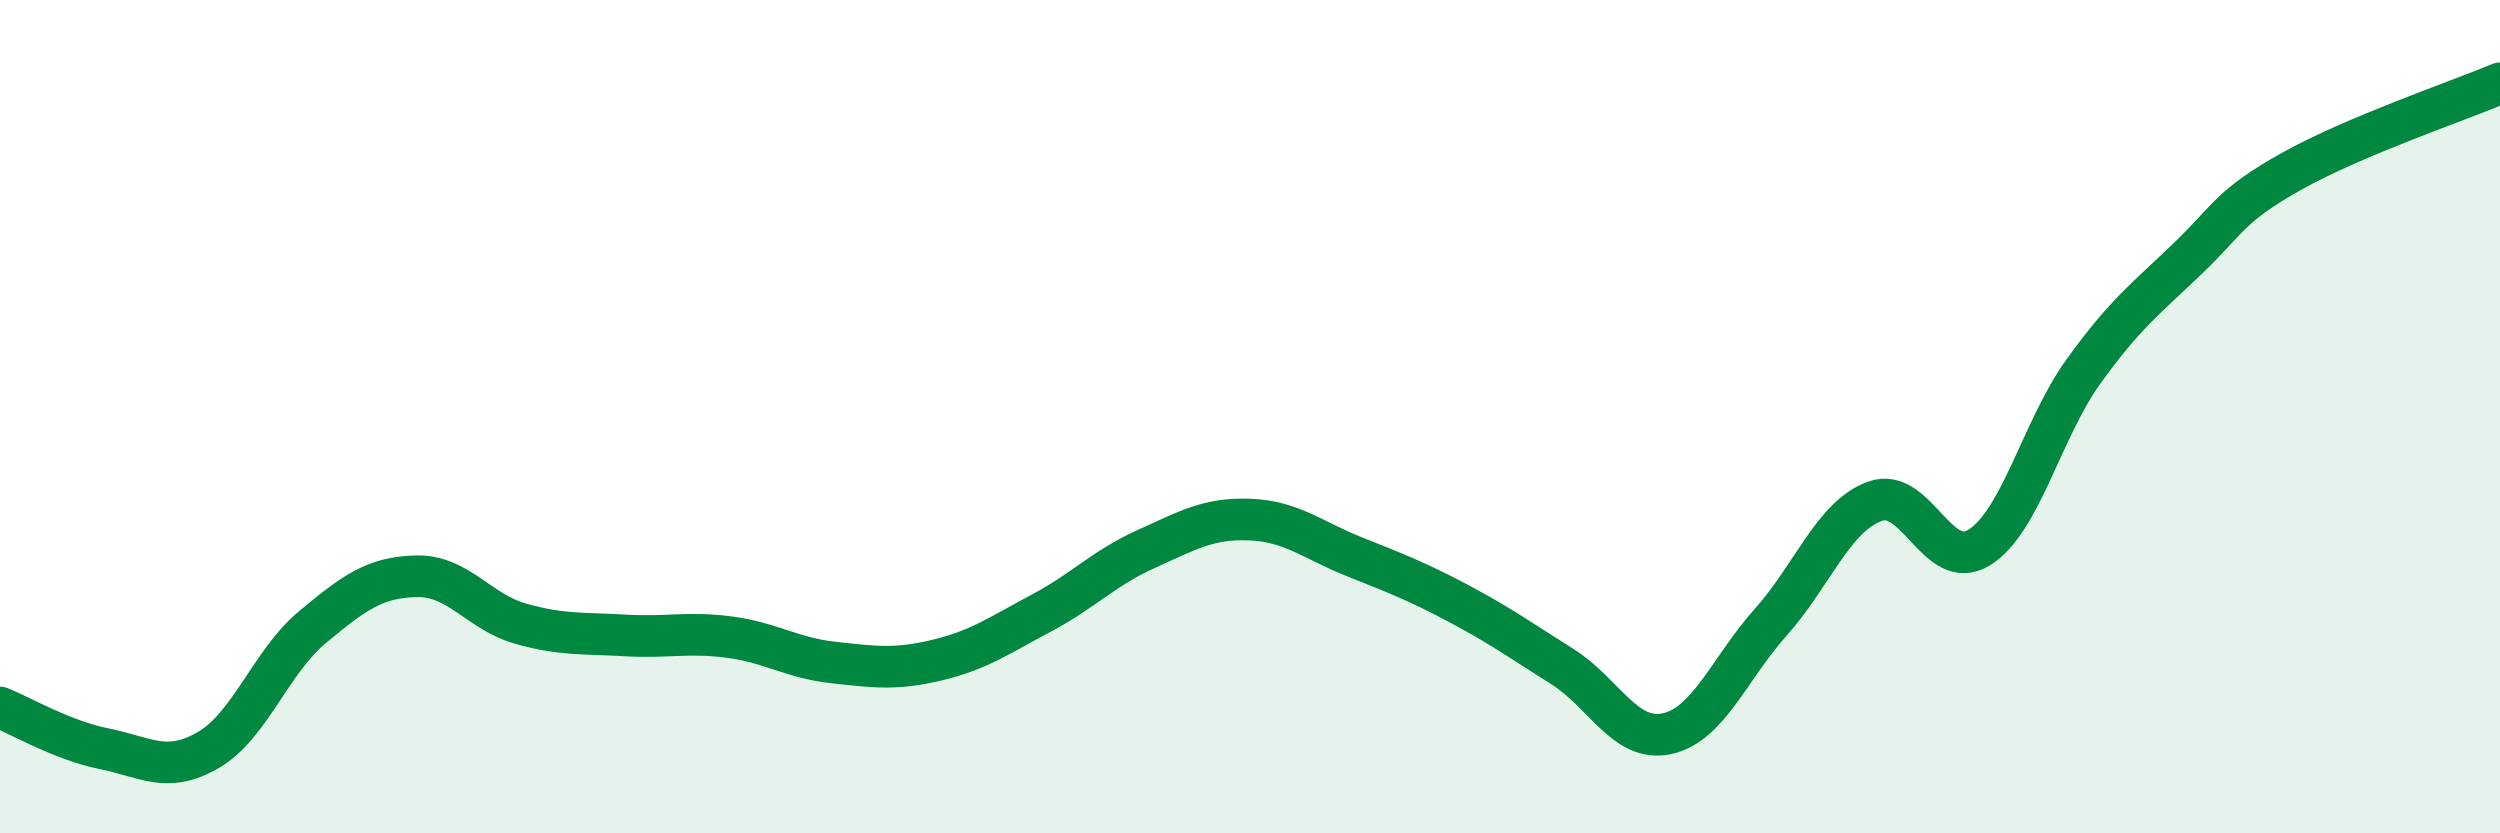
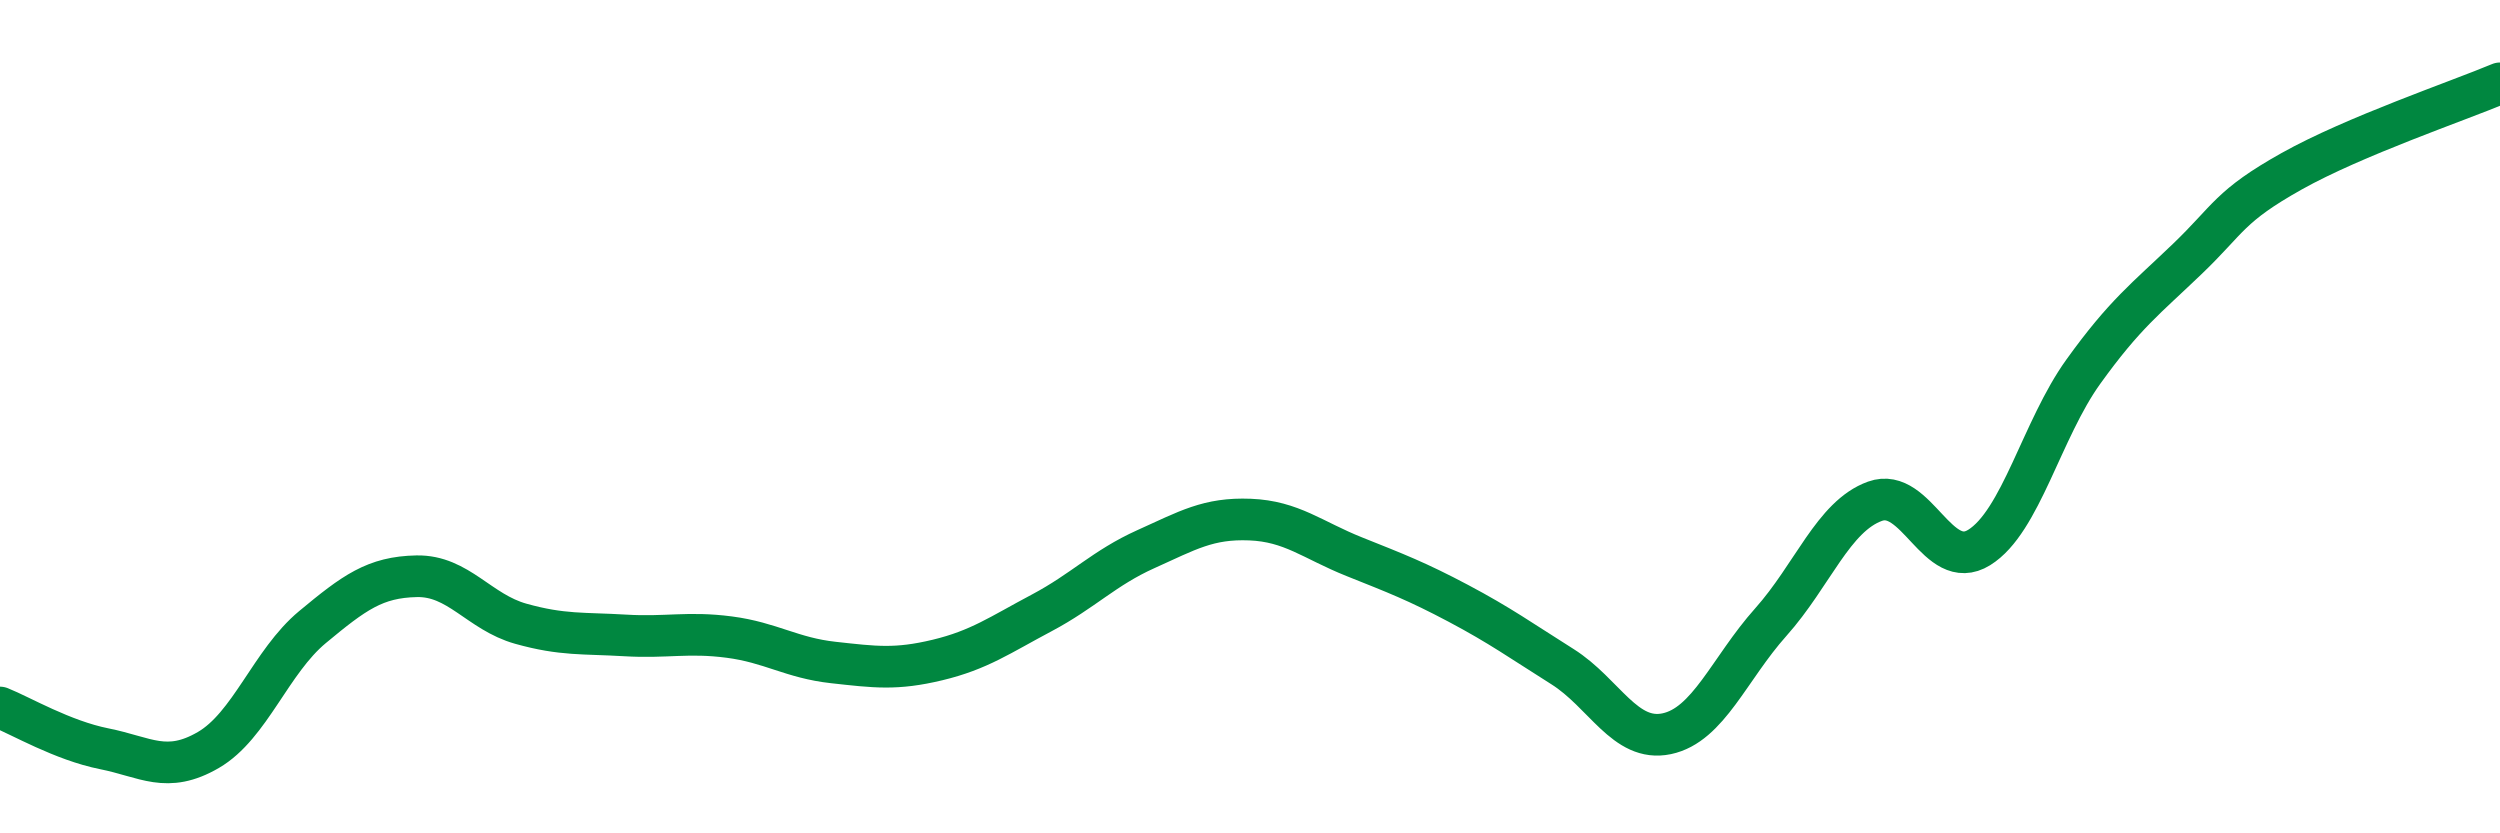
<svg xmlns="http://www.w3.org/2000/svg" width="60" height="20" viewBox="0 0 60 20">
-   <path d="M 0,16.98 C 0.5,17.18 1.5,17.77 2.5,17.97 C 3.5,18.17 4,18.58 5,18 C 6,17.42 6.5,15.88 7.5,15.05 C 8.5,14.22 9,13.85 10,13.83 C 11,13.81 11.5,14.69 12.5,14.97 C 13.5,15.25 14,15.19 15,15.25 C 16,15.31 16.5,15.16 17.5,15.29 C 18.5,15.42 19,15.79 20,15.9 C 21,16.01 21.5,16.08 22.5,15.84 C 23.5,15.6 24,15.24 25,14.71 C 26,14.18 26.5,13.63 27.5,13.18 C 28.5,12.73 29,12.43 30,12.47 C 31,12.51 31.5,12.96 32.5,13.36 C 33.5,13.76 34,13.95 35,14.48 C 36,15.01 36.5,15.37 37.5,16 C 38.5,16.63 39,17.82 40,17.61 C 41,17.4 41.5,16.05 42.5,14.93 C 43.5,13.81 44,12.39 45,12.03 C 46,11.67 46.5,13.76 47.5,13.14 C 48.5,12.52 49,10.31 50,8.92 C 51,7.53 51.5,7.17 52.5,6.21 C 53.5,5.25 53.5,4.95 55,4.11 C 56.5,3.27 59,2.42 60,2L60 20L0 20Z" fill="#008740" opacity="0.1" stroke-linecap="round" stroke-linejoin="round" />
  <path d="M 0,16.98 C 0.5,17.18 1.5,17.77 2.5,17.97 C 3.5,18.17 4,18.58 5,18 C 6,17.42 6.5,15.88 7.5,15.05 C 8.5,14.22 9,13.85 10,13.83 C 11,13.81 11.5,14.69 12.5,14.97 C 13.5,15.25 14,15.19 15,15.25 C 16,15.31 16.5,15.16 17.5,15.29 C 18.5,15.42 19,15.79 20,15.9 C 21,16.01 21.5,16.08 22.5,15.84 C 23.5,15.6 24,15.24 25,14.71 C 26,14.18 26.5,13.63 27.5,13.18 C 28.5,12.73 29,12.43 30,12.47 C 31,12.51 31.5,12.96 32.5,13.36 C 33.5,13.76 34,13.95 35,14.48 C 36,15.01 36.5,15.37 37.5,16 C 38.5,16.63 39,17.82 40,17.61 C 41,17.4 41.5,16.05 42.5,14.93 C 43.5,13.81 44,12.39 45,12.03 C 46,11.67 46.5,13.76 47.5,13.14 C 48.5,12.52 49,10.31 50,8.92 C 51,7.53 51.5,7.17 52.5,6.21 C 53.5,5.25 53.5,4.95 55,4.11 C 56.5,3.27 59,2.42 60,2" stroke="#008740" stroke-width="1" fill="none" stroke-linecap="round" stroke-linejoin="round" />
</svg>